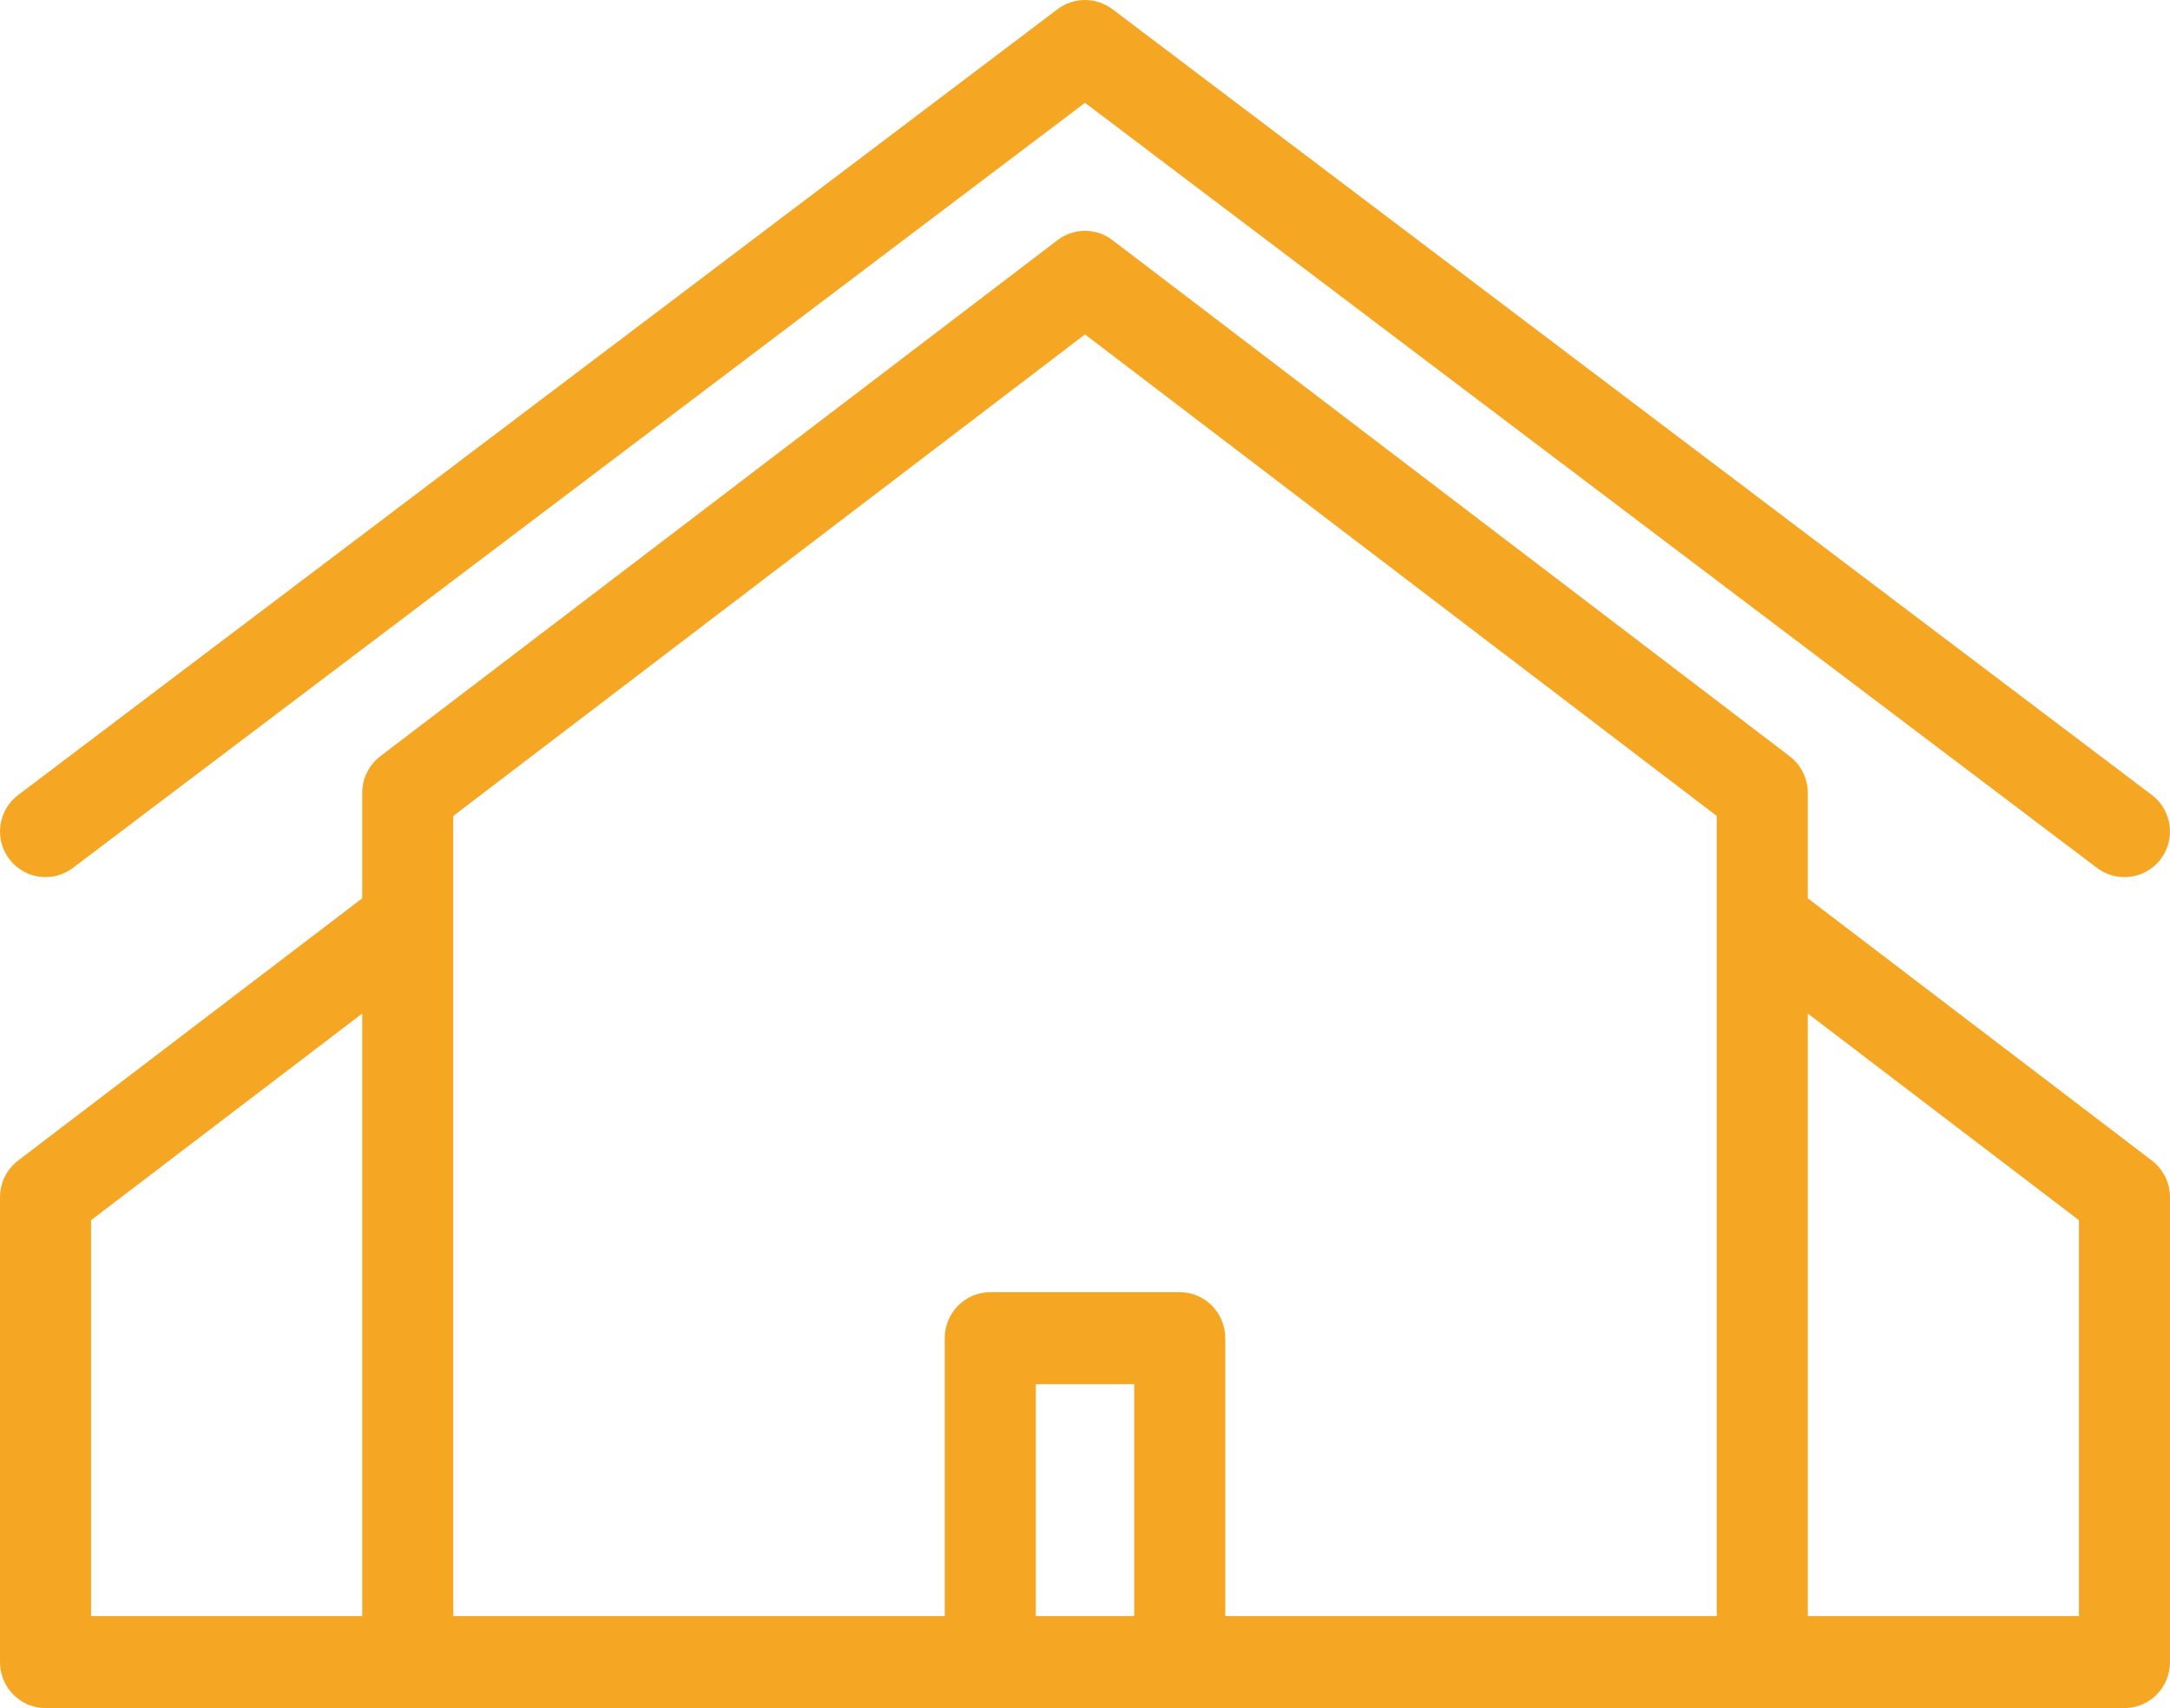
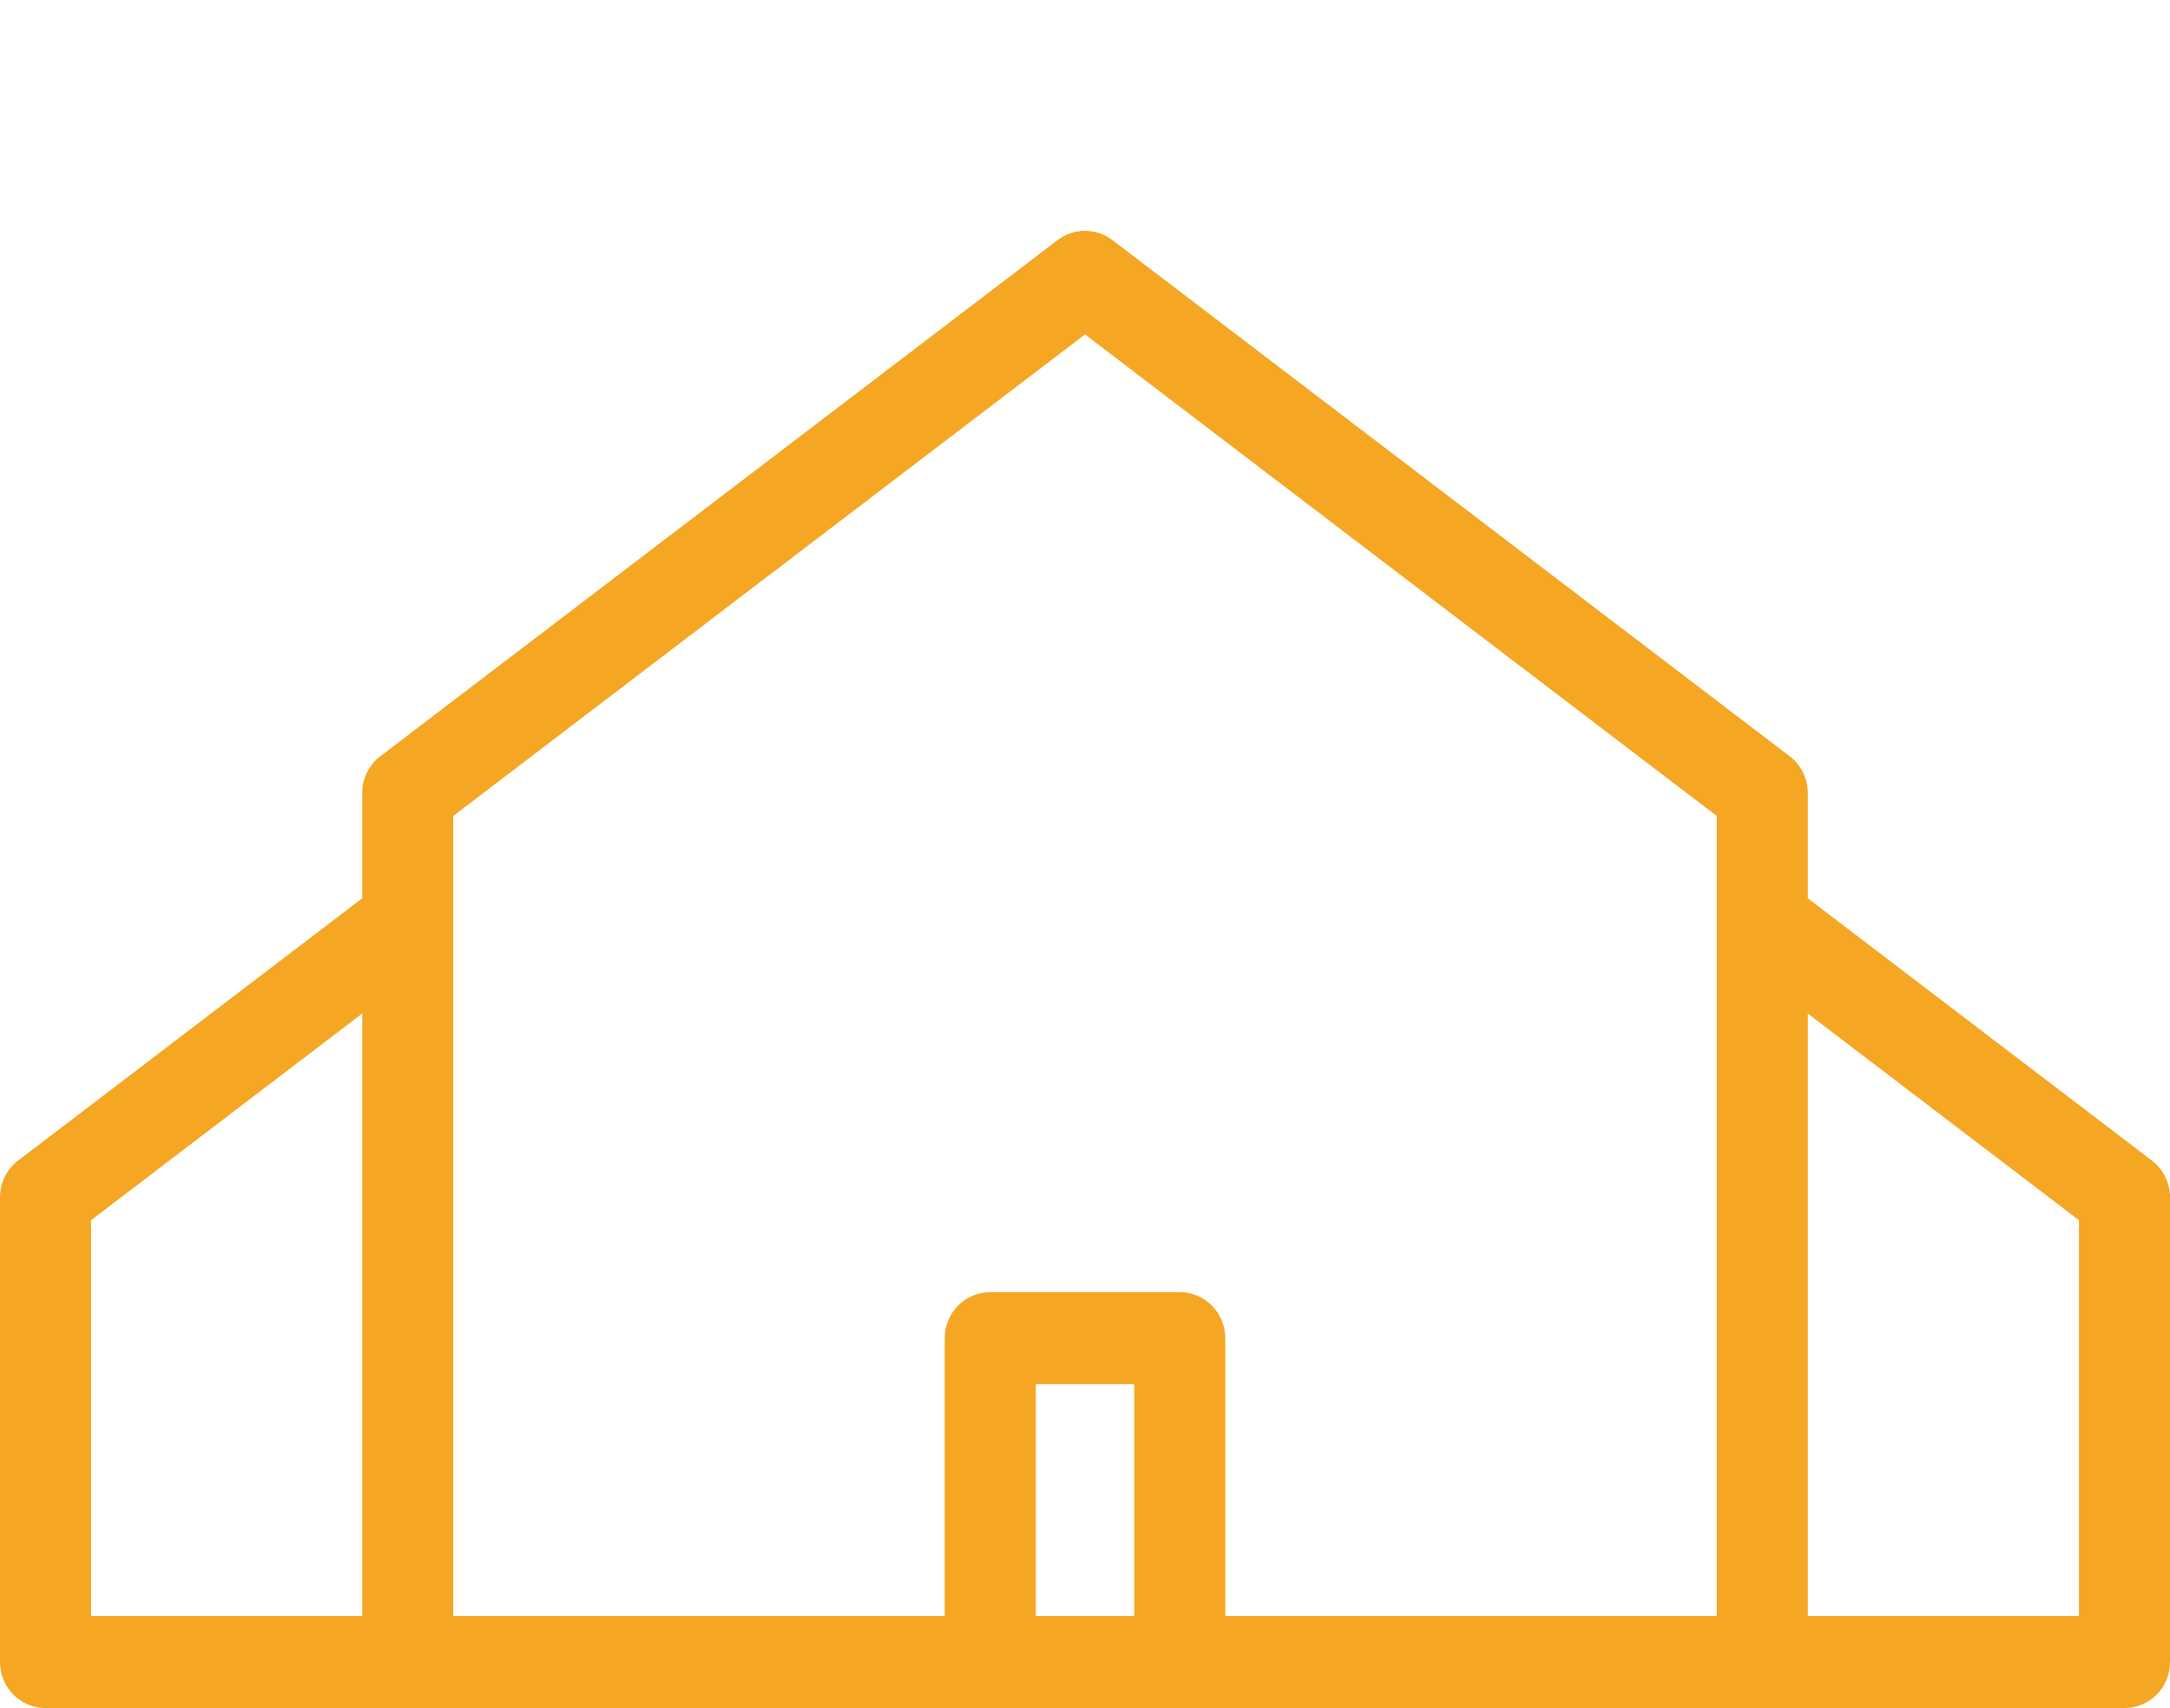
<svg xmlns="http://www.w3.org/2000/svg" width="47px" height="37px" viewBox="0 0 47 37">
  <title>icon/house</title>
  <desc>Created with Sketch.</desc>
  <defs />
  <g id="Page-1" stroke="none" stroke-width="1" fill="none" fill-rule="evenodd">
    <g id="helion-Desktop-HD-final" transform="translate(-1041, -1001)" fill="#F5A623">
      <g id="steps" transform="translate(-7, 664)">
        <g id="step2" transform="translate(958, 265)">
          <g id="icon/house" transform="translate(90, 72)">
            <g id="Shape">
              <path d="M46.608,25.14 L39.155,19.459 L39.155,17.178 C39.155,16.865 39.01,16.571 38.763,16.382 L24.094,5.201 C23.742,4.933 23.258,4.933 22.906,5.201 L8.237,16.382 C7.99,16.571 7.845,16.865 7.845,17.178 L7.845,19.459 L0.392,25.14 C0.145,25.328 0,25.623 0,25.936 L0,36.004 C0,36.554 0.441,37 0.986,37 L8.831,37 L16.676,37 L30.324,37 L38.169,37 L46.014,37 C46.559,37 47,36.554 47,36.004 L47,25.936 C47,25.623 46.855,25.328 46.608,25.14 Z M24.566,35.007 L22.434,35.007 L22.434,29.984 L24.566,29.984 L24.566,35.007 Z M26.538,35.007 L26.538,28.987 C26.538,28.437 26.096,27.991 25.552,27.991 L21.448,27.991 C20.904,27.991 20.462,28.437 20.462,28.987 L20.462,35.007 L15.69,35.007 L9.817,35.007 L9.817,17.675 L23.5,7.244 L37.183,17.675 L37.183,35.007 L31.31,35.007 L26.538,35.007 Z M1.972,26.432 L7.845,21.955 L7.845,35.007 L1.972,35.007 L1.972,26.432 Z M45.028,35.007 L39.155,35.007 L39.155,21.955 L45.028,26.432 L45.028,35.007 Z" fill-rule="nonzero" />
-               <path d="M1.579,18.8 L23.5,2.227 L45.42,18.801 C45.598,18.935 45.807,19 46.013,19 C46.312,19 46.607,18.864 46.801,18.607 C47.129,18.171 47.042,17.551 46.608,17.222 L24.094,0.199 C23.742,-0.066 23.258,-0.066 22.906,0.199 L0.392,17.222 C-0.042,17.551 -0.129,18.171 0.199,18.606 C0.527,19.042 1.145,19.129 1.579,18.8 Z" fill-rule="nonzero" />
            </g>
          </g>
        </g>
      </g>
    </g>
  </g>
</svg>